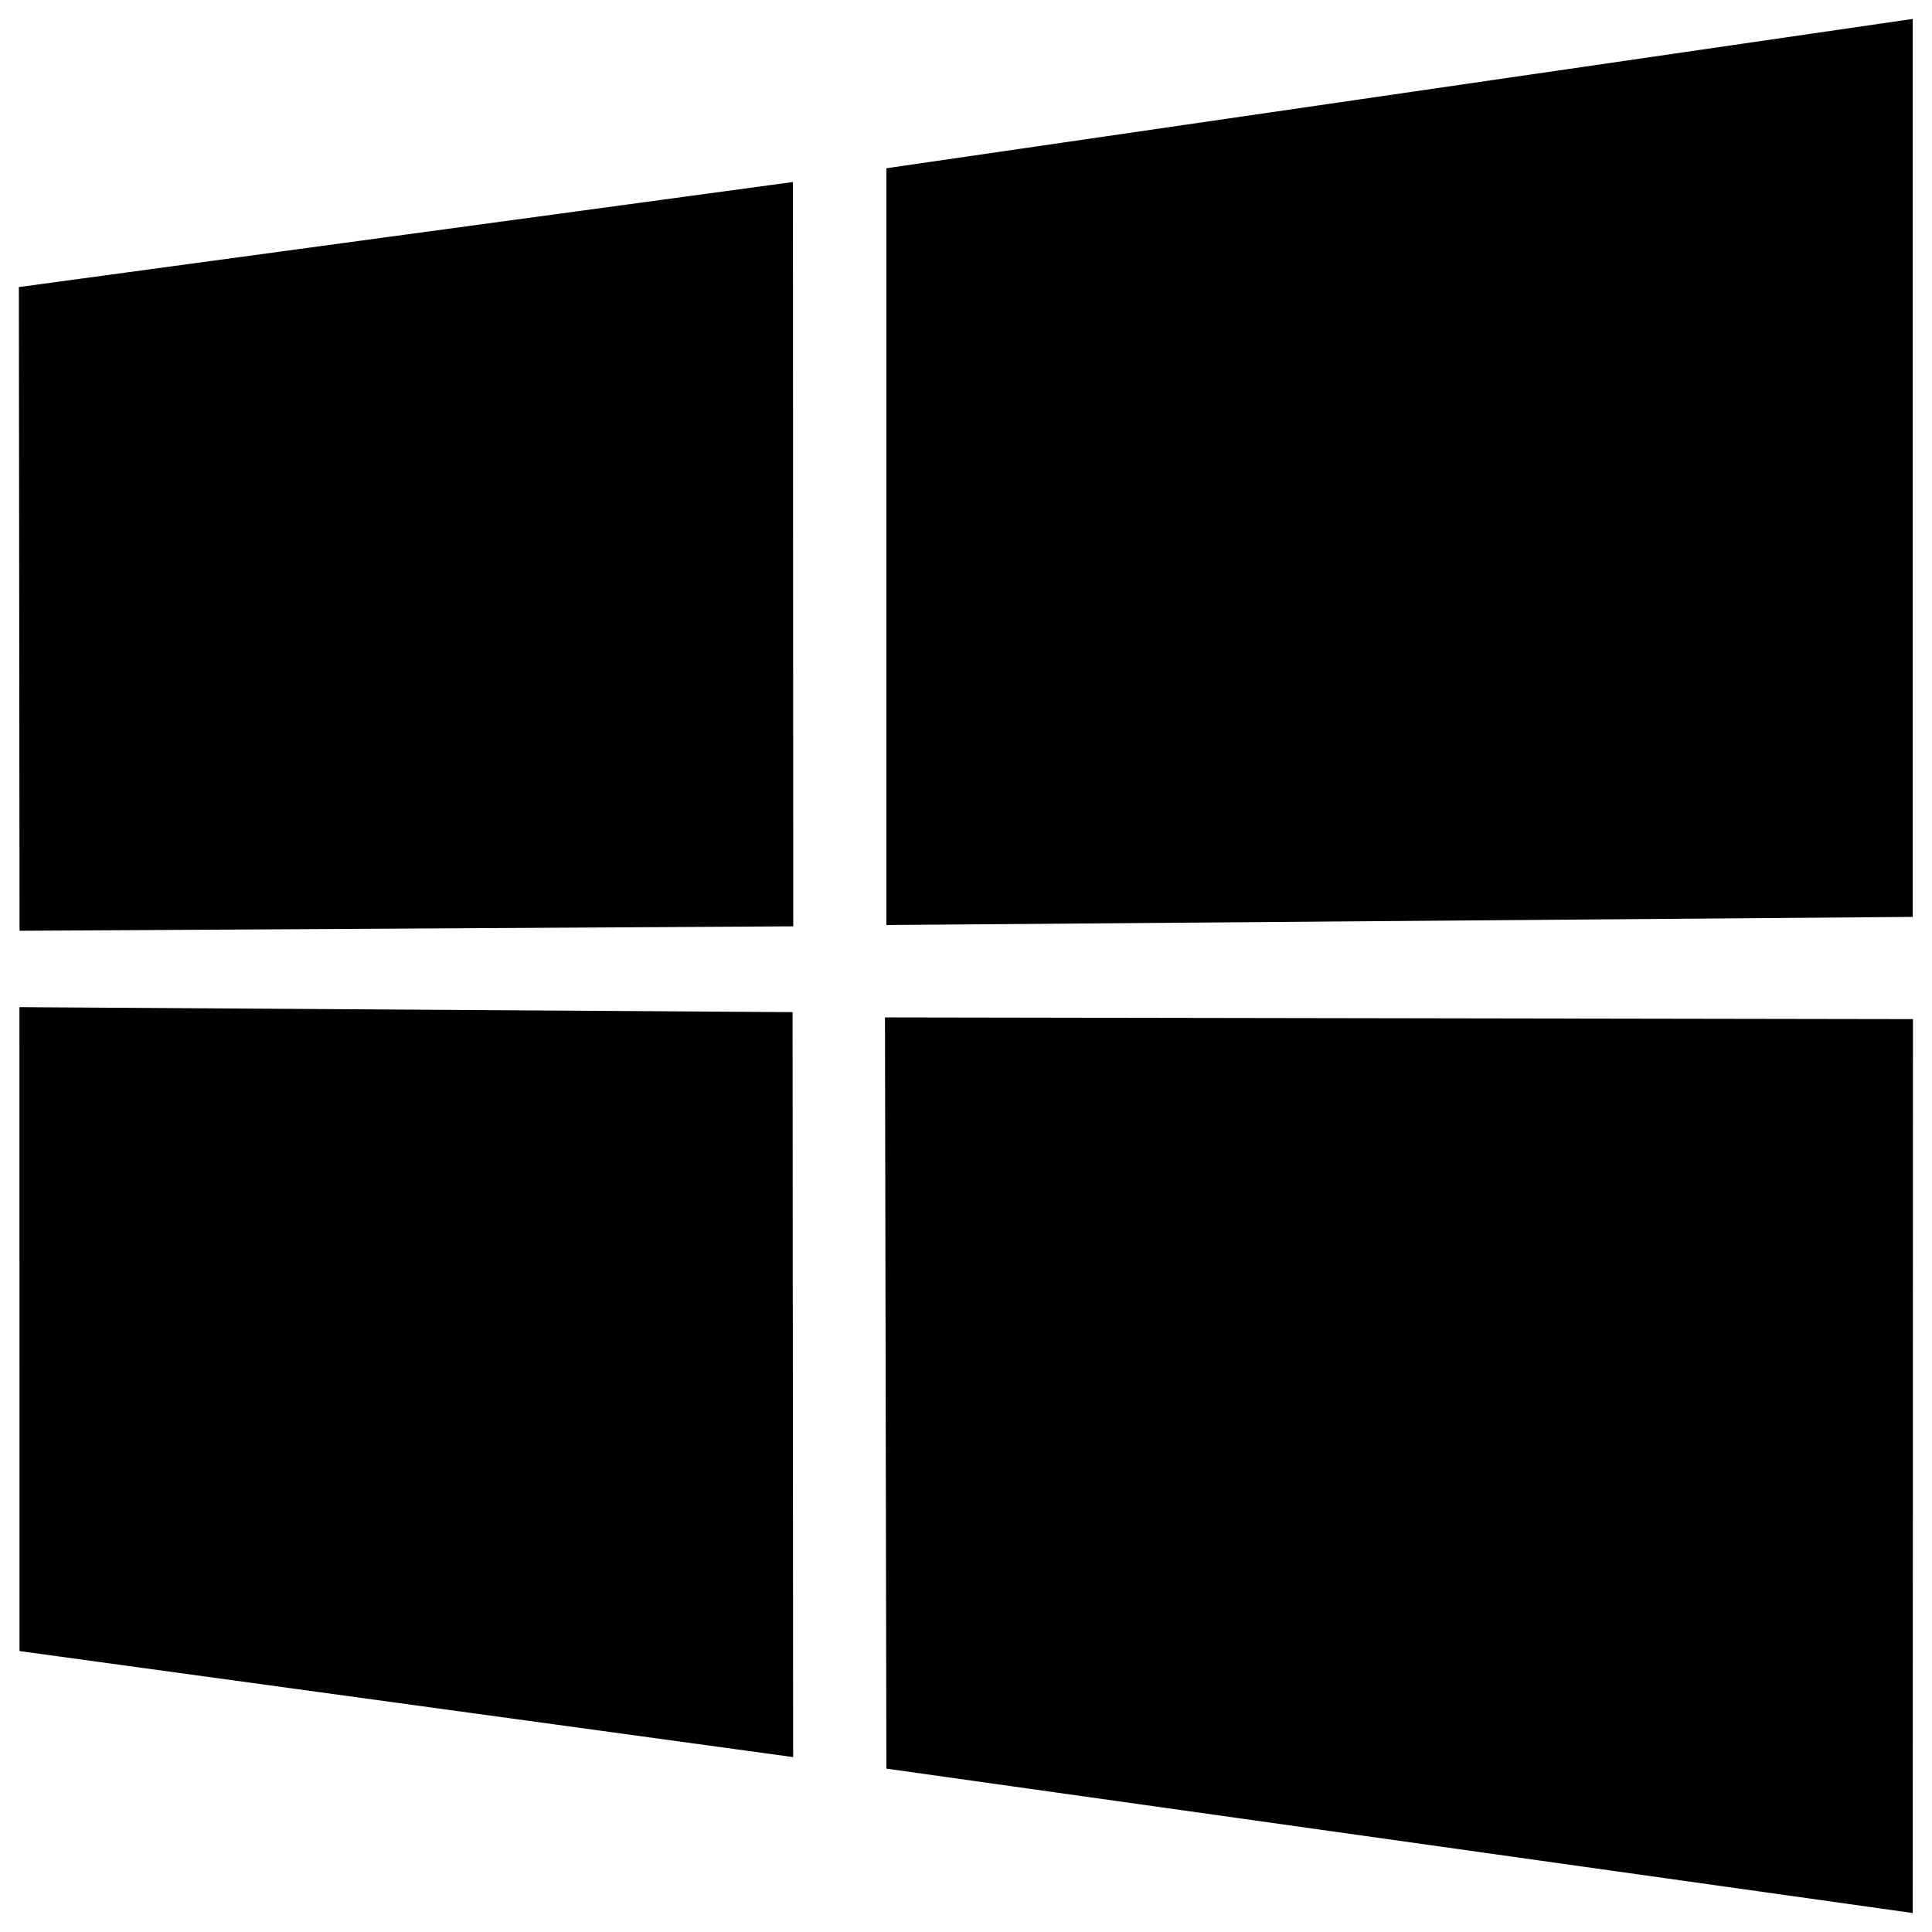
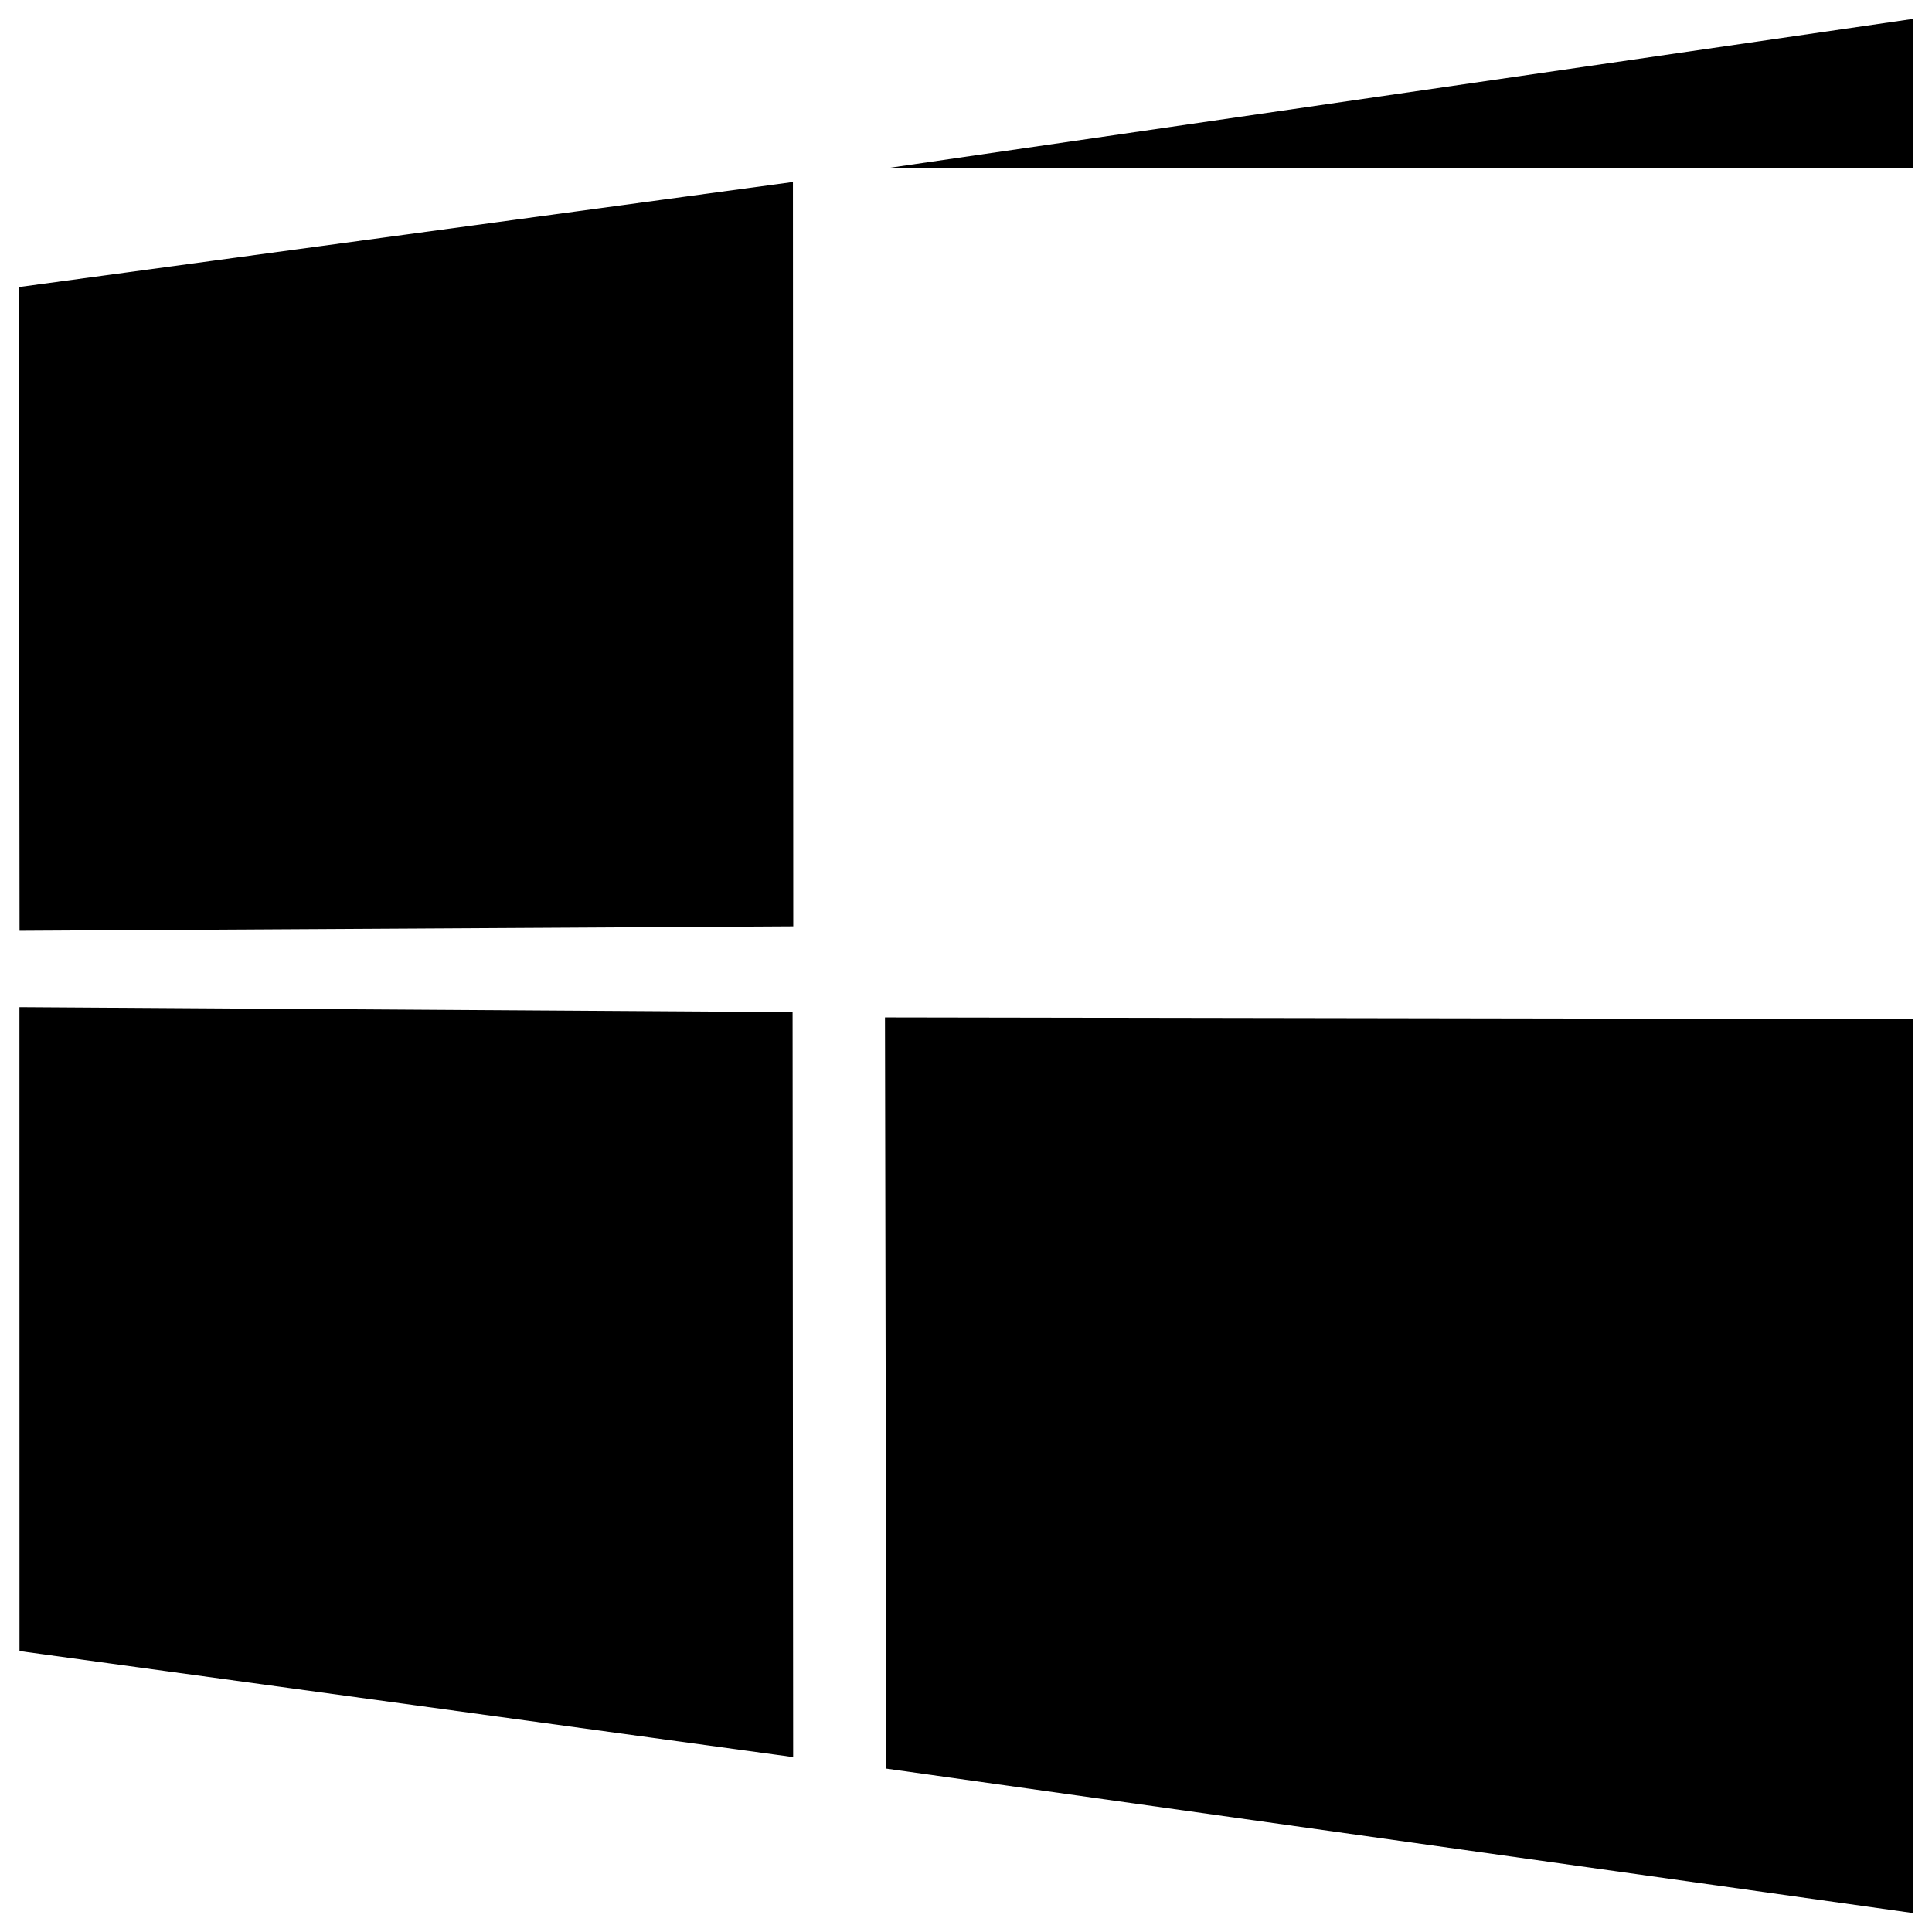
<svg xmlns="http://www.w3.org/2000/svg" width="34" height="34" viewBox="0 0 34 34" fill="none">
-   <path d="M0.332 5.052L13.954 3.203L13.96 16.302L0.344 16.38L0.332 5.052ZM13.948 17.812L13.958 30.922L0.343 29.056L0.342 17.724L13.948 17.812ZM15.599 2.961L33.661 0.333V16.136L15.599 16.279V2.961ZM33.665 17.935L33.661 33.666L15.599 31.125L15.574 17.905L33.665 17.935Z" fill="black" />
+   <path d="M0.332 5.052L13.954 3.203L13.96 16.302L0.344 16.38L0.332 5.052ZM13.948 17.812L13.958 30.922L0.343 29.056L0.342 17.724L13.948 17.812ZM15.599 2.961L33.661 0.333V16.136V2.961ZM33.665 17.935L33.661 33.666L15.599 31.125L15.574 17.905L33.665 17.935Z" fill="black" />
</svg>